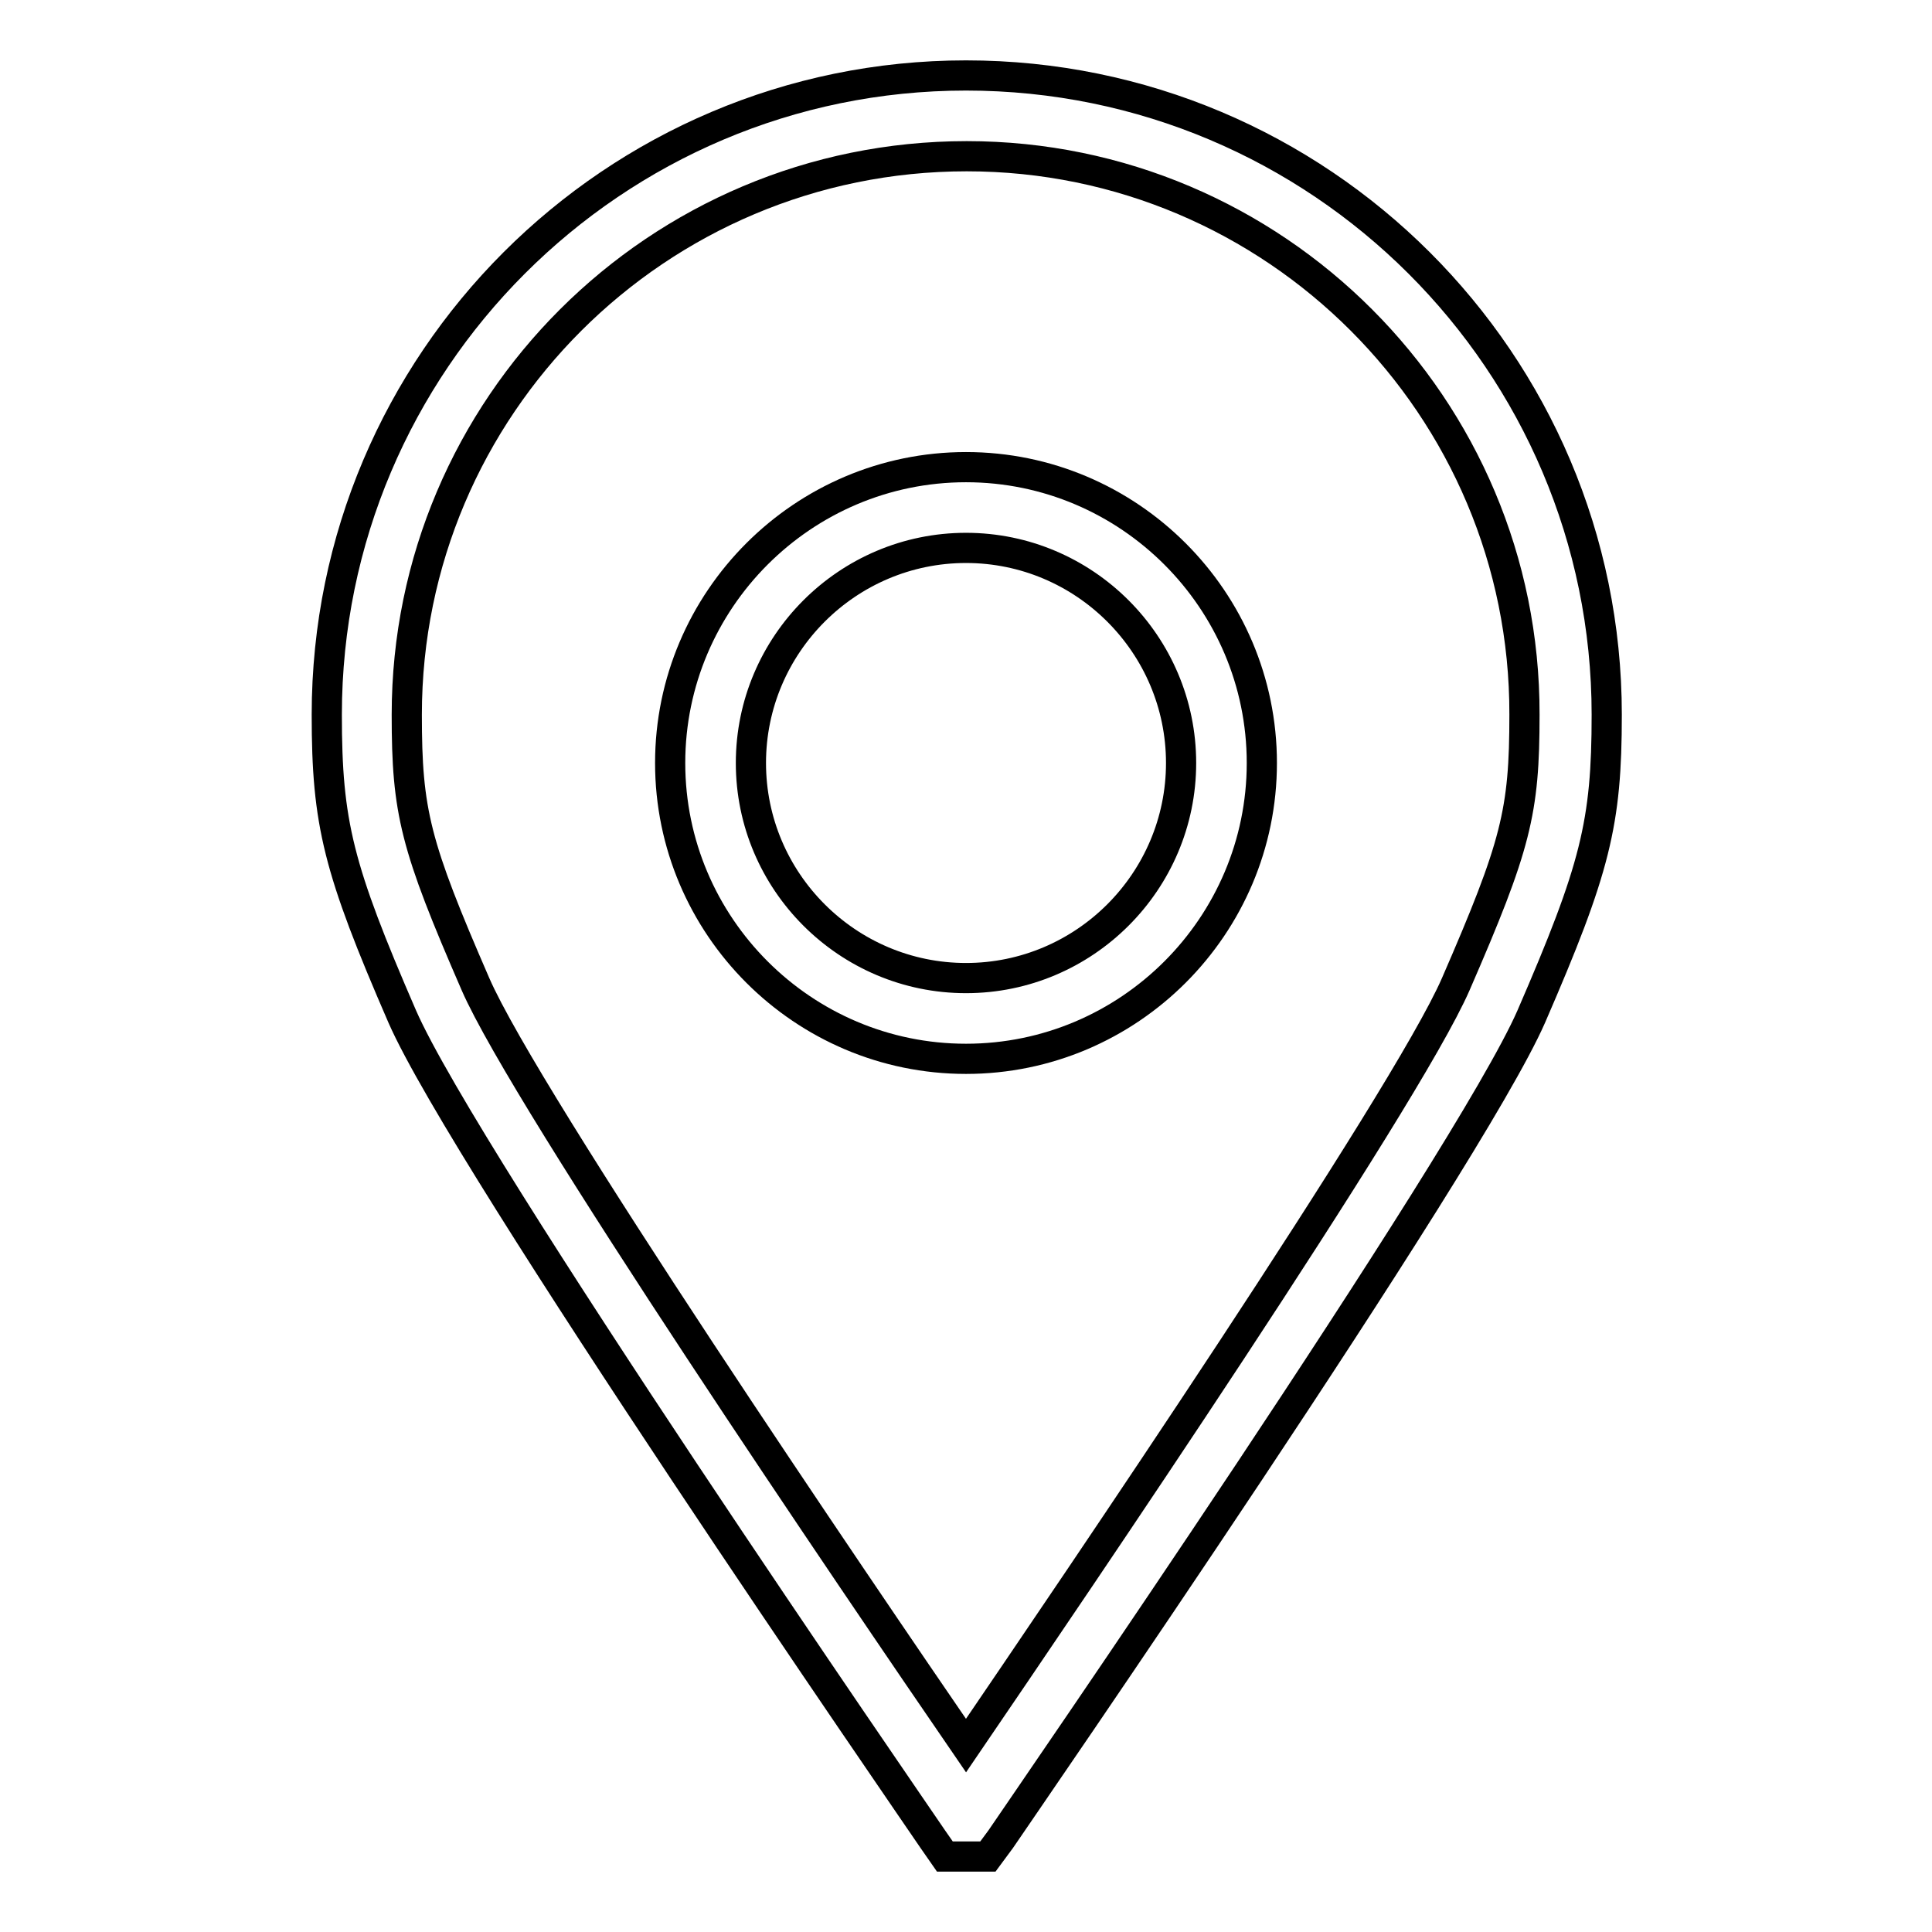
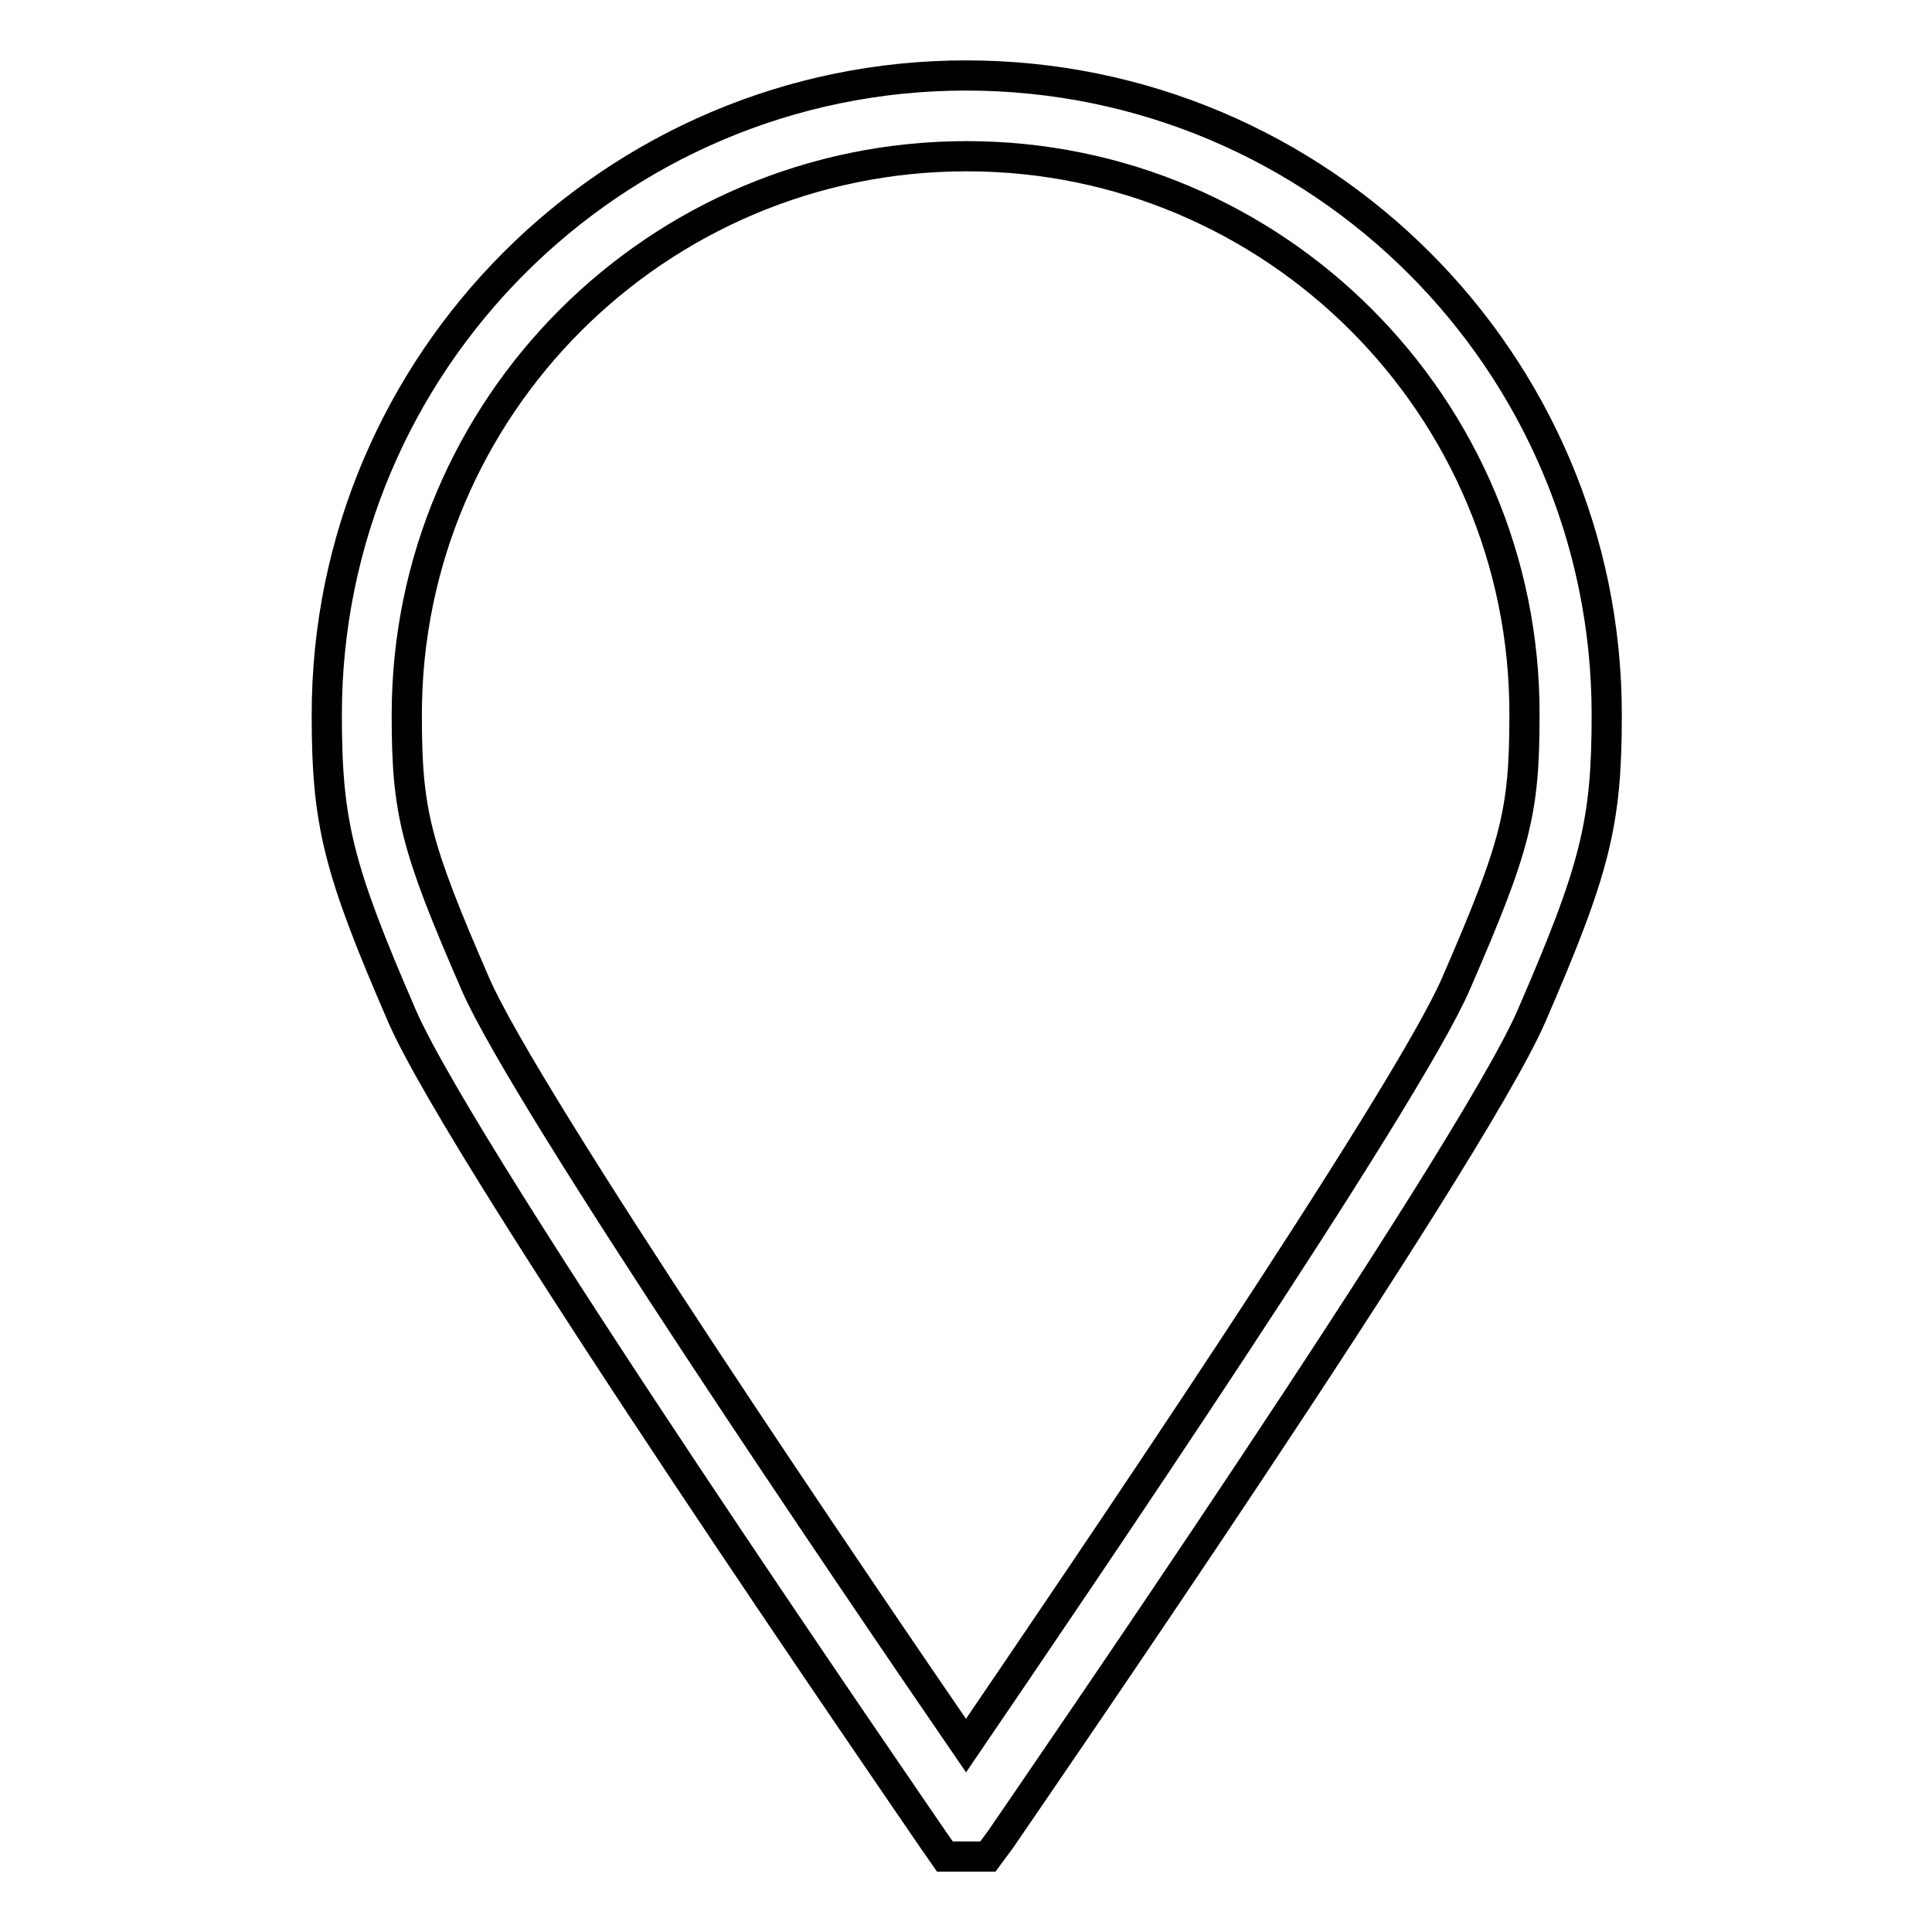
<svg xmlns="http://www.w3.org/2000/svg" version="1.1" x="0px" y="0px" viewBox="0 0 256 256" enable-background="new 0 0 256 256" xml:space="preserve">
  <g>
    <path stroke-width="4" fill-opacity="0" stroke="#000000" d="M130.9,246h-5.7l-1.6-2.3c-2.5-3.7-61.9-89.8-70.3-109c-8.5-19.6-10-25.6-10-40c0-46.7,38-84.7,84.7-84.7 c46.9,0,84.9,38,84.9,84.7c0,14.4-1.5,20.4-10,40c-8.4,19.2-67.8,105.3-70.3,109L130.9,246z M128.1,20.7c-41,0-74.2,33.2-74.2,74 c0,12.9,1.1,17.3,9.1,35.7c6.7,15.4,50.8,80.2,65,100.9c14.1-20.7,58.2-85.5,64.9-100.9c8-18.4,9.1-22.8,9.1-35.7 C202.1,53.9,168.9,20.7,128.1,20.7L128.1,20.7z" />
-     <path stroke-width="4" fill-opacity="0" stroke="#000000" d="M128,140.3c-21.6,0-39.2-17.6-39.2-39.2c0-21.6,17.6-39.2,39.2-39.2s39.2,17.6,39.2,39.2 C167.2,122.7,149.6,140.3,128,140.3z M128,72.6c-15.7,0-28.5,12.8-28.5,28.5c0,15.7,12.8,28.5,28.5,28.5 c15.7,0,28.5-12.8,28.5-28.5S143.7,72.6,128,72.6z" />
  </g>
</svg>